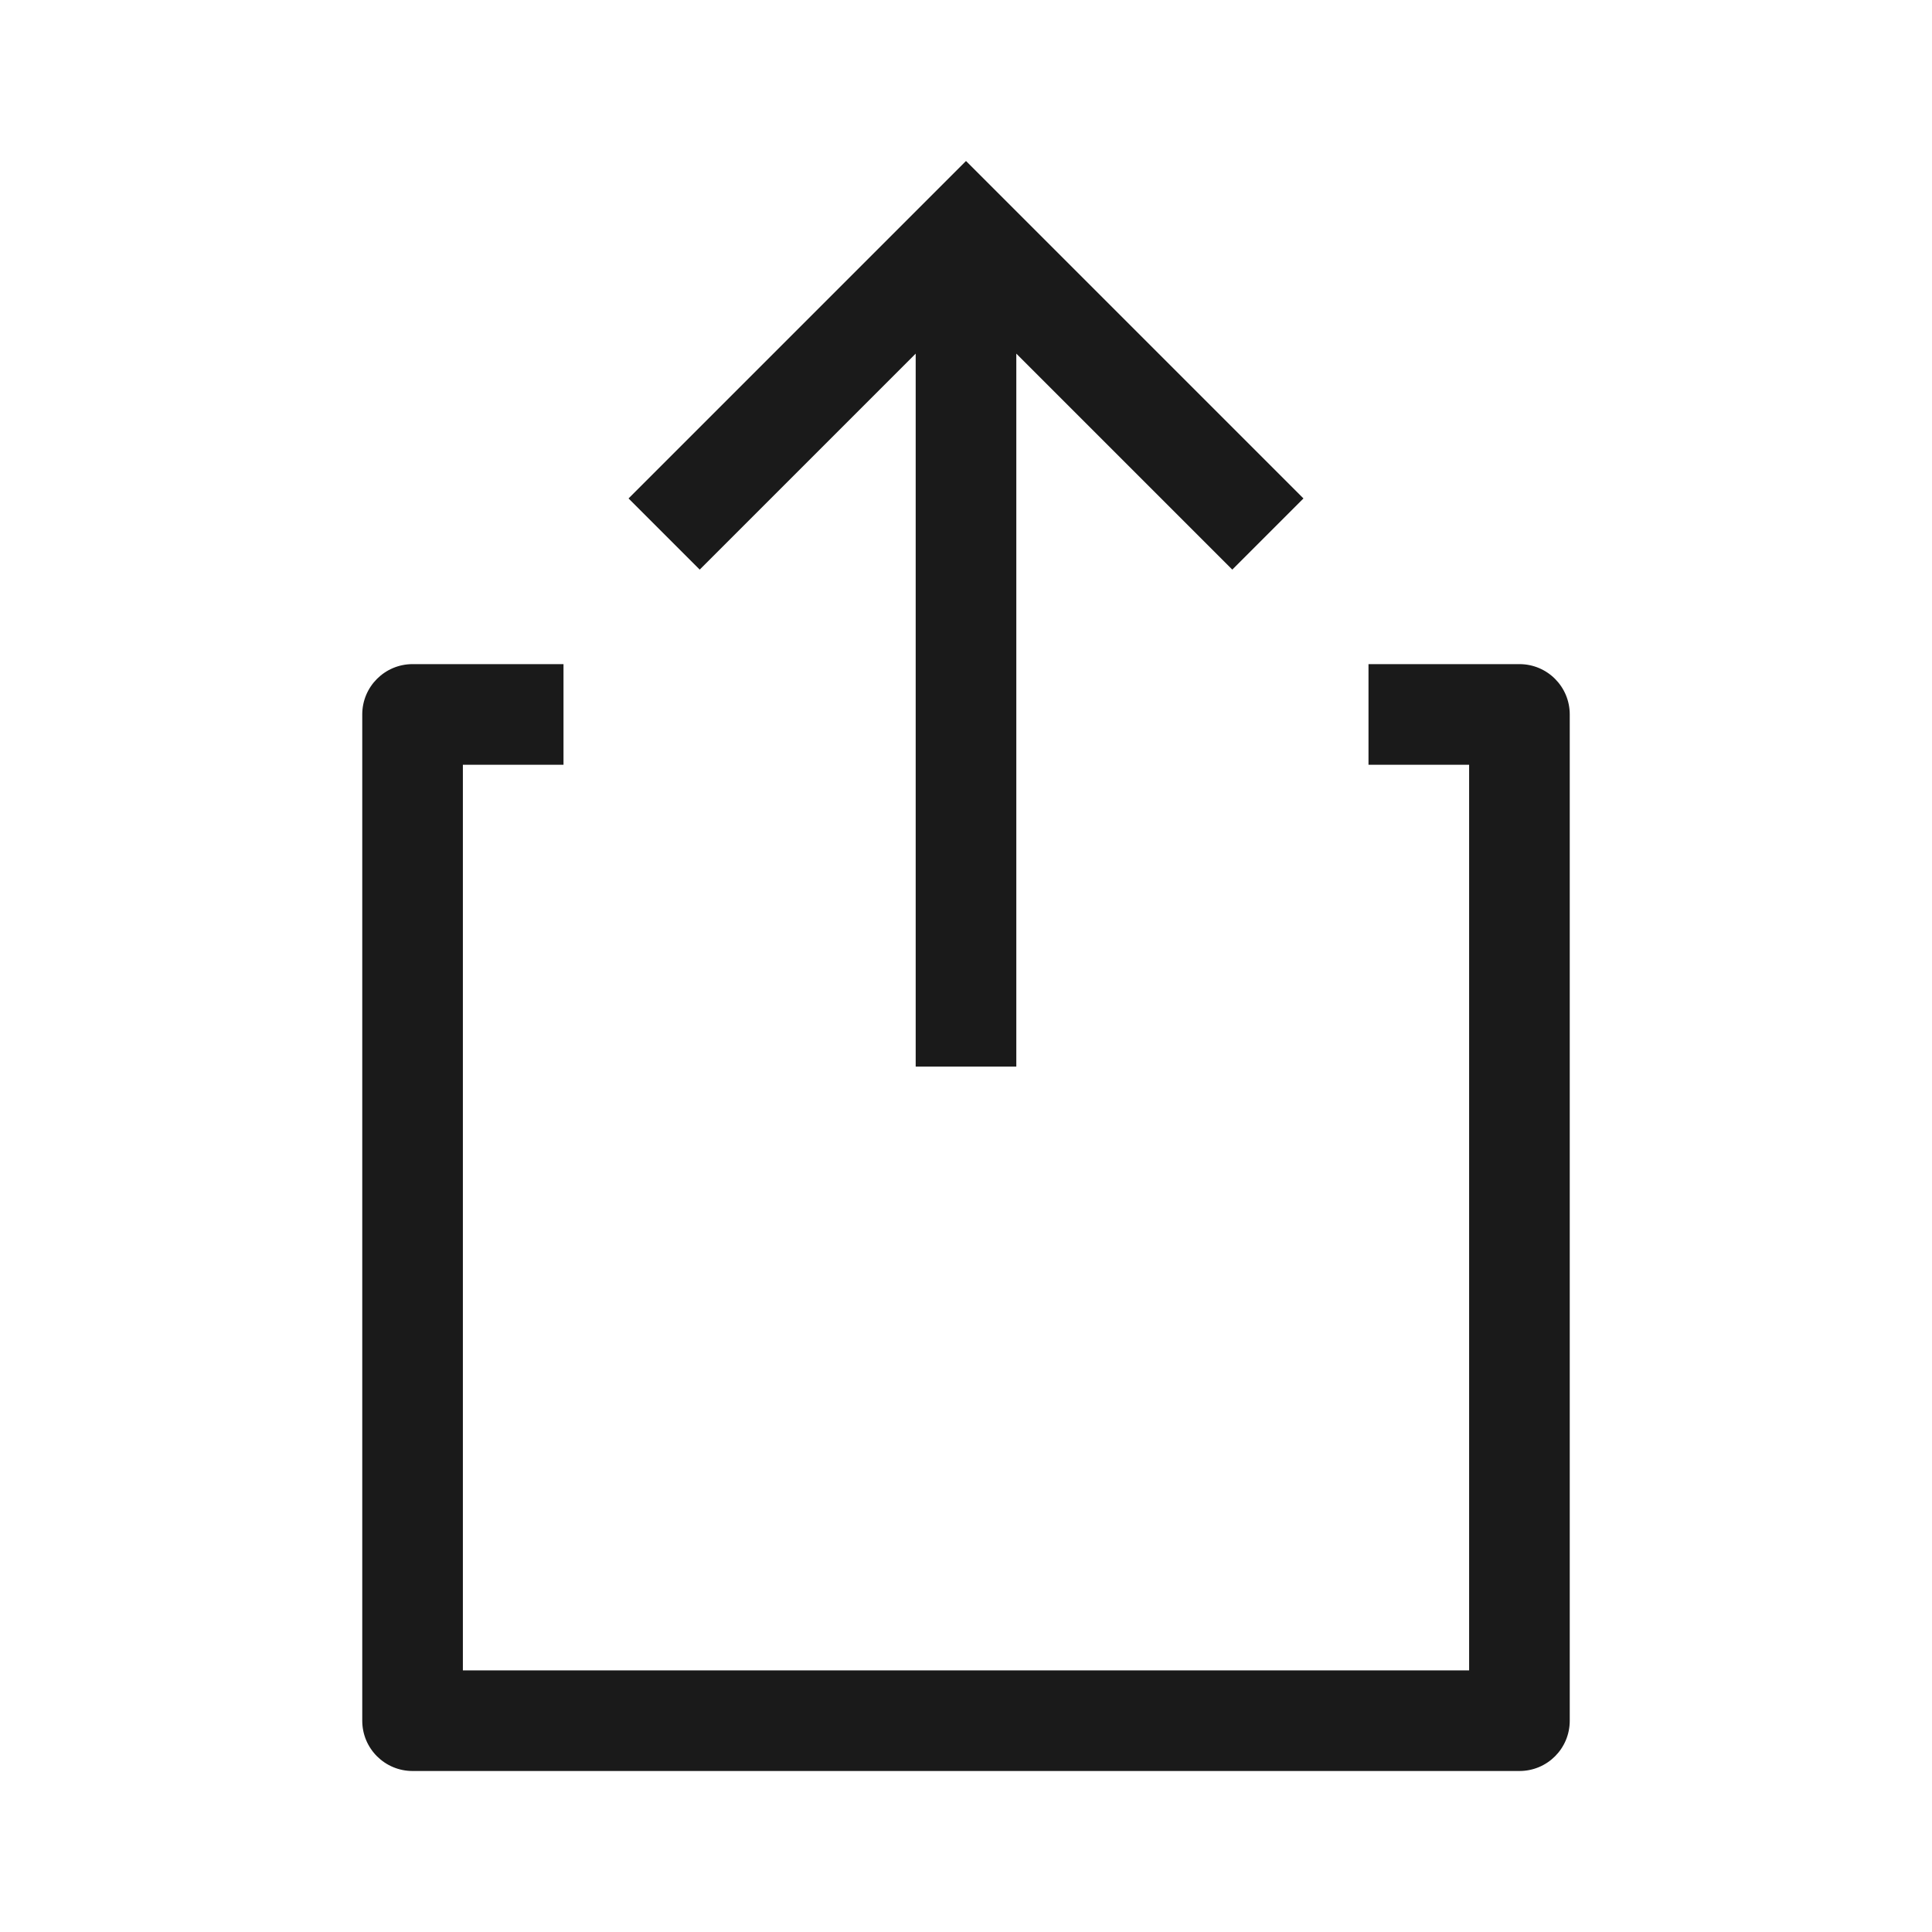
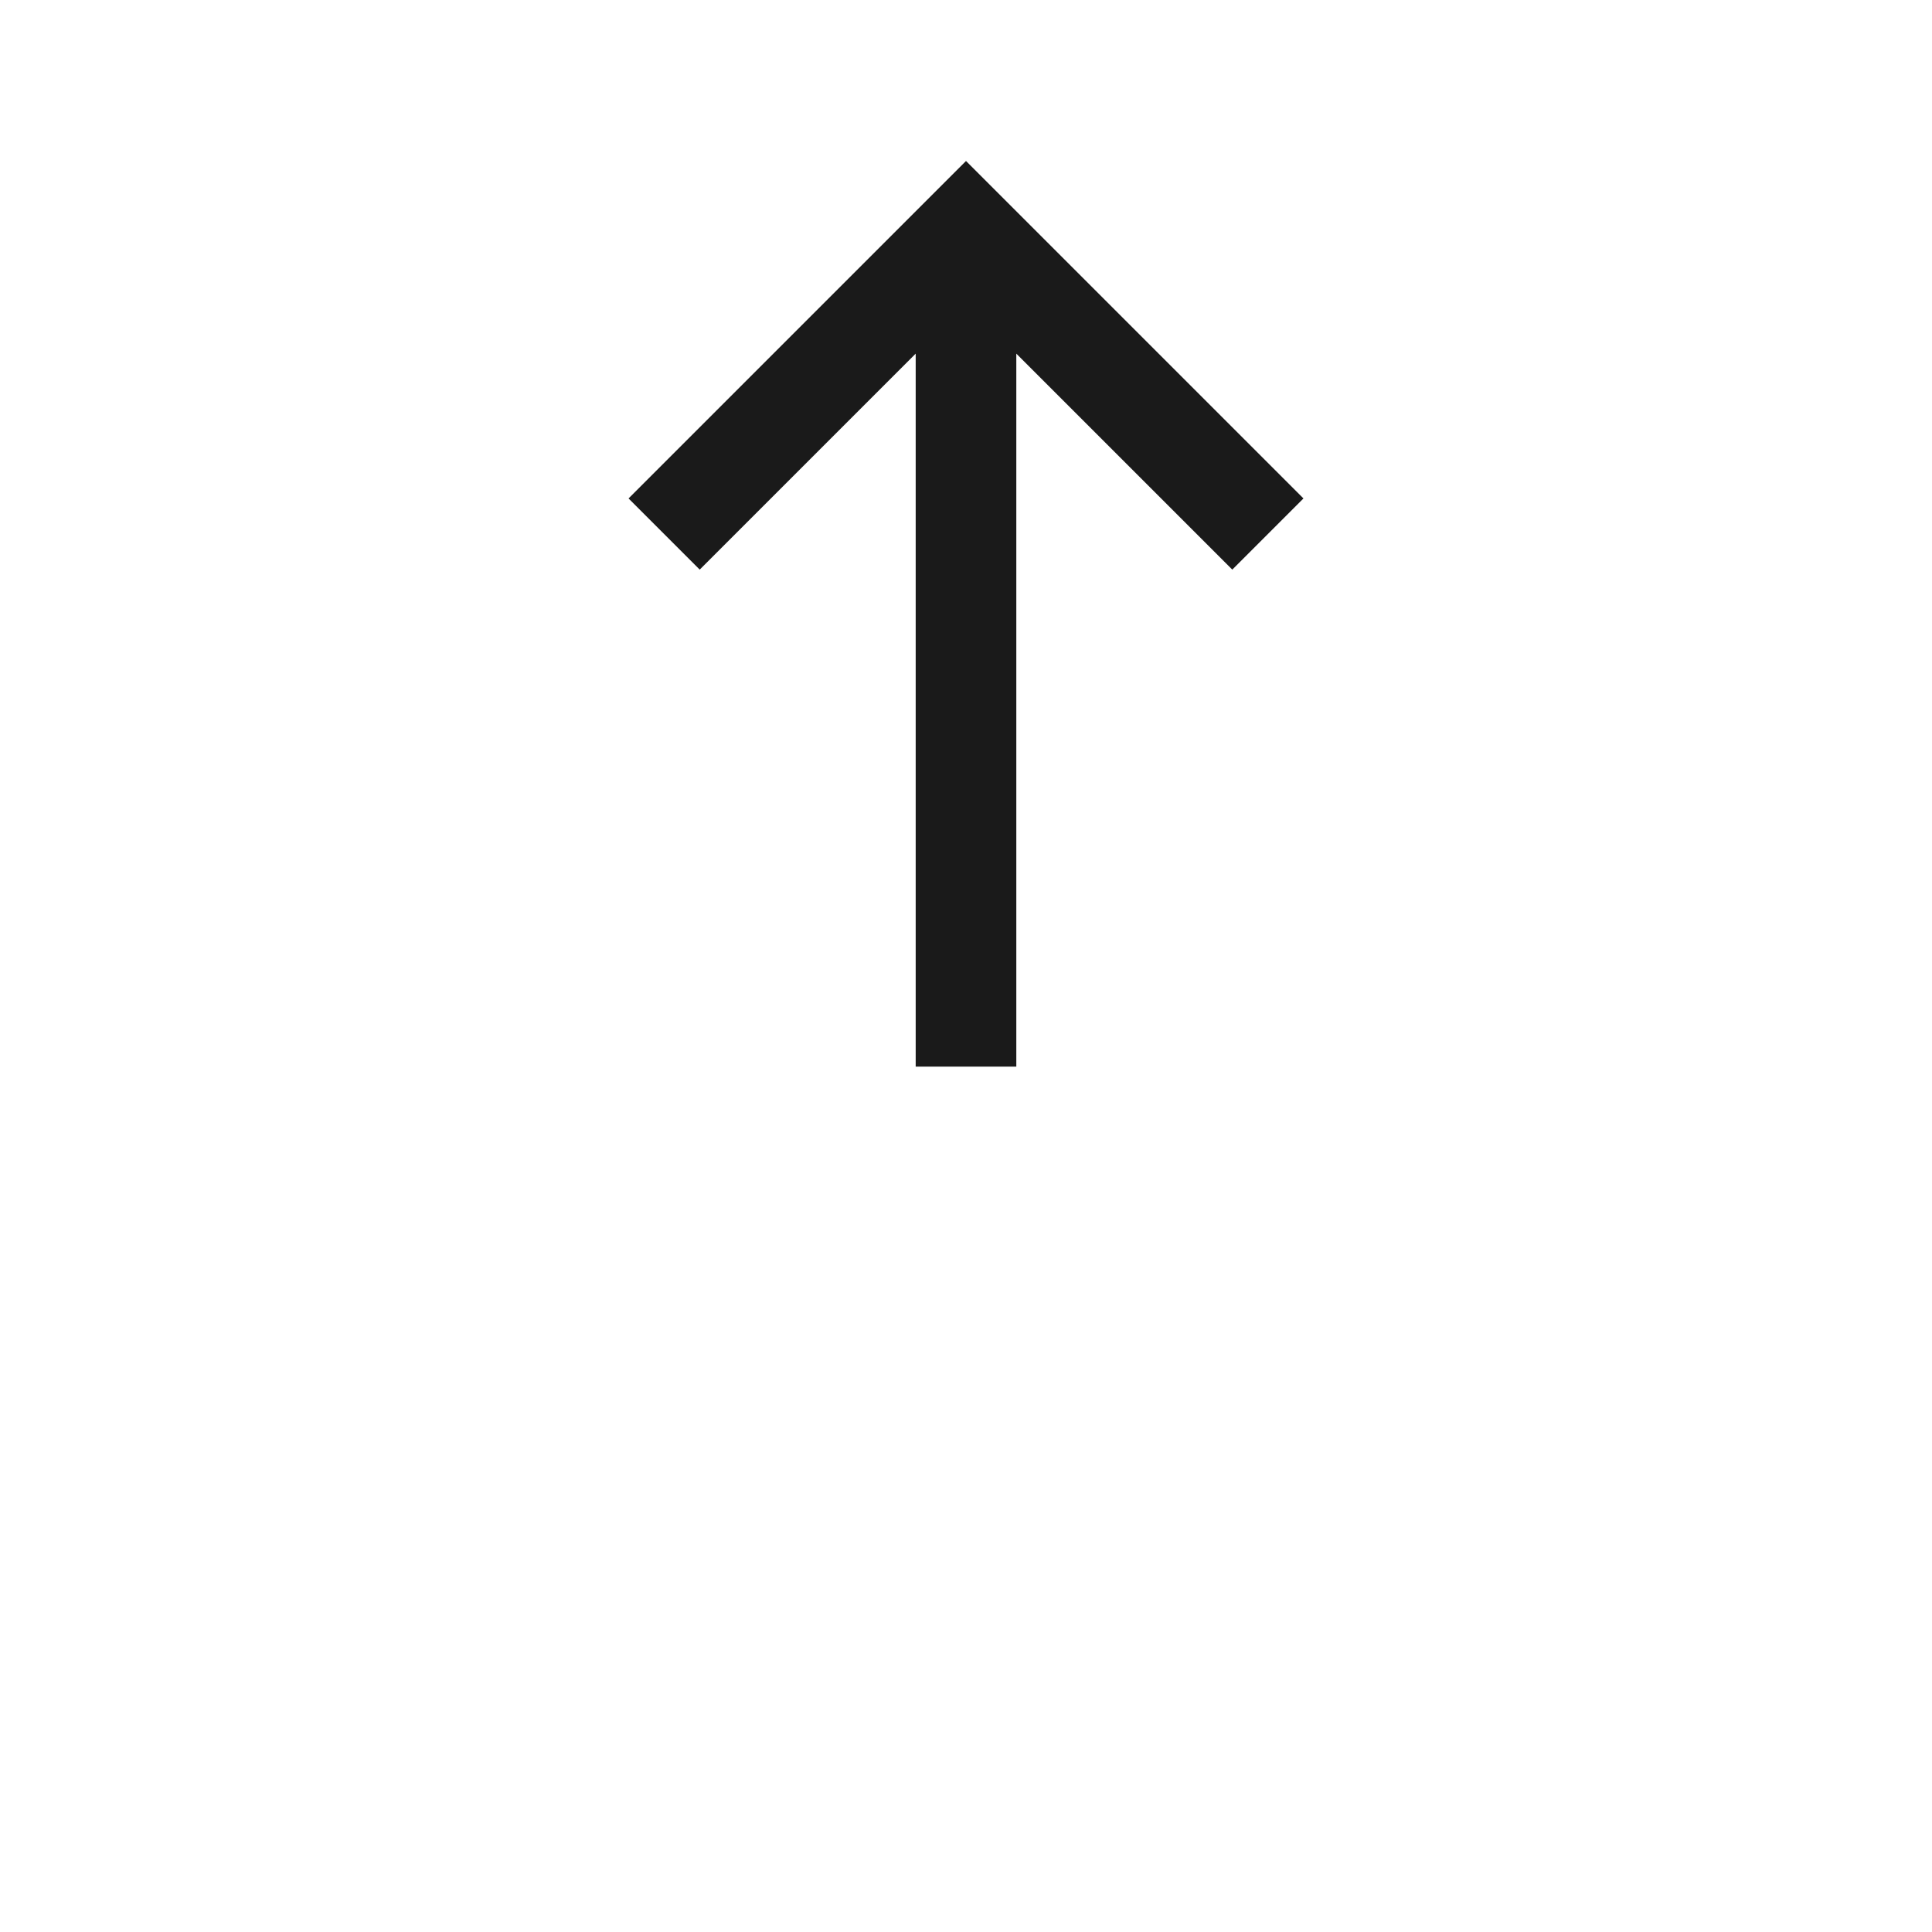
<svg xmlns="http://www.w3.org/2000/svg" width="24" height="24" viewBox="0 0 24 24" fill="none">
-   <path d="M18.875 8.25H17V9.5H18.25V20.75H5.75V9.5H7V8.25H5.125C4.78 8.25 4.5 8.53 4.5 8.875V21.375C4.5 21.721 4.78 22 5.125 22H18.875C19.221 22 19.5 21.721 19.5 21.375V8.875C19.5 8.53 19.221 8.25 18.875 8.25Z" fill="#1A1A1A" />
  <path d="M11.375 4.393V13.25H12.625V4.393L15.308 7.076L16.192 6.192L12 2L7.808 6.192L8.692 7.076L11.375 4.393Z" fill="#1A1A1A" />
</svg>